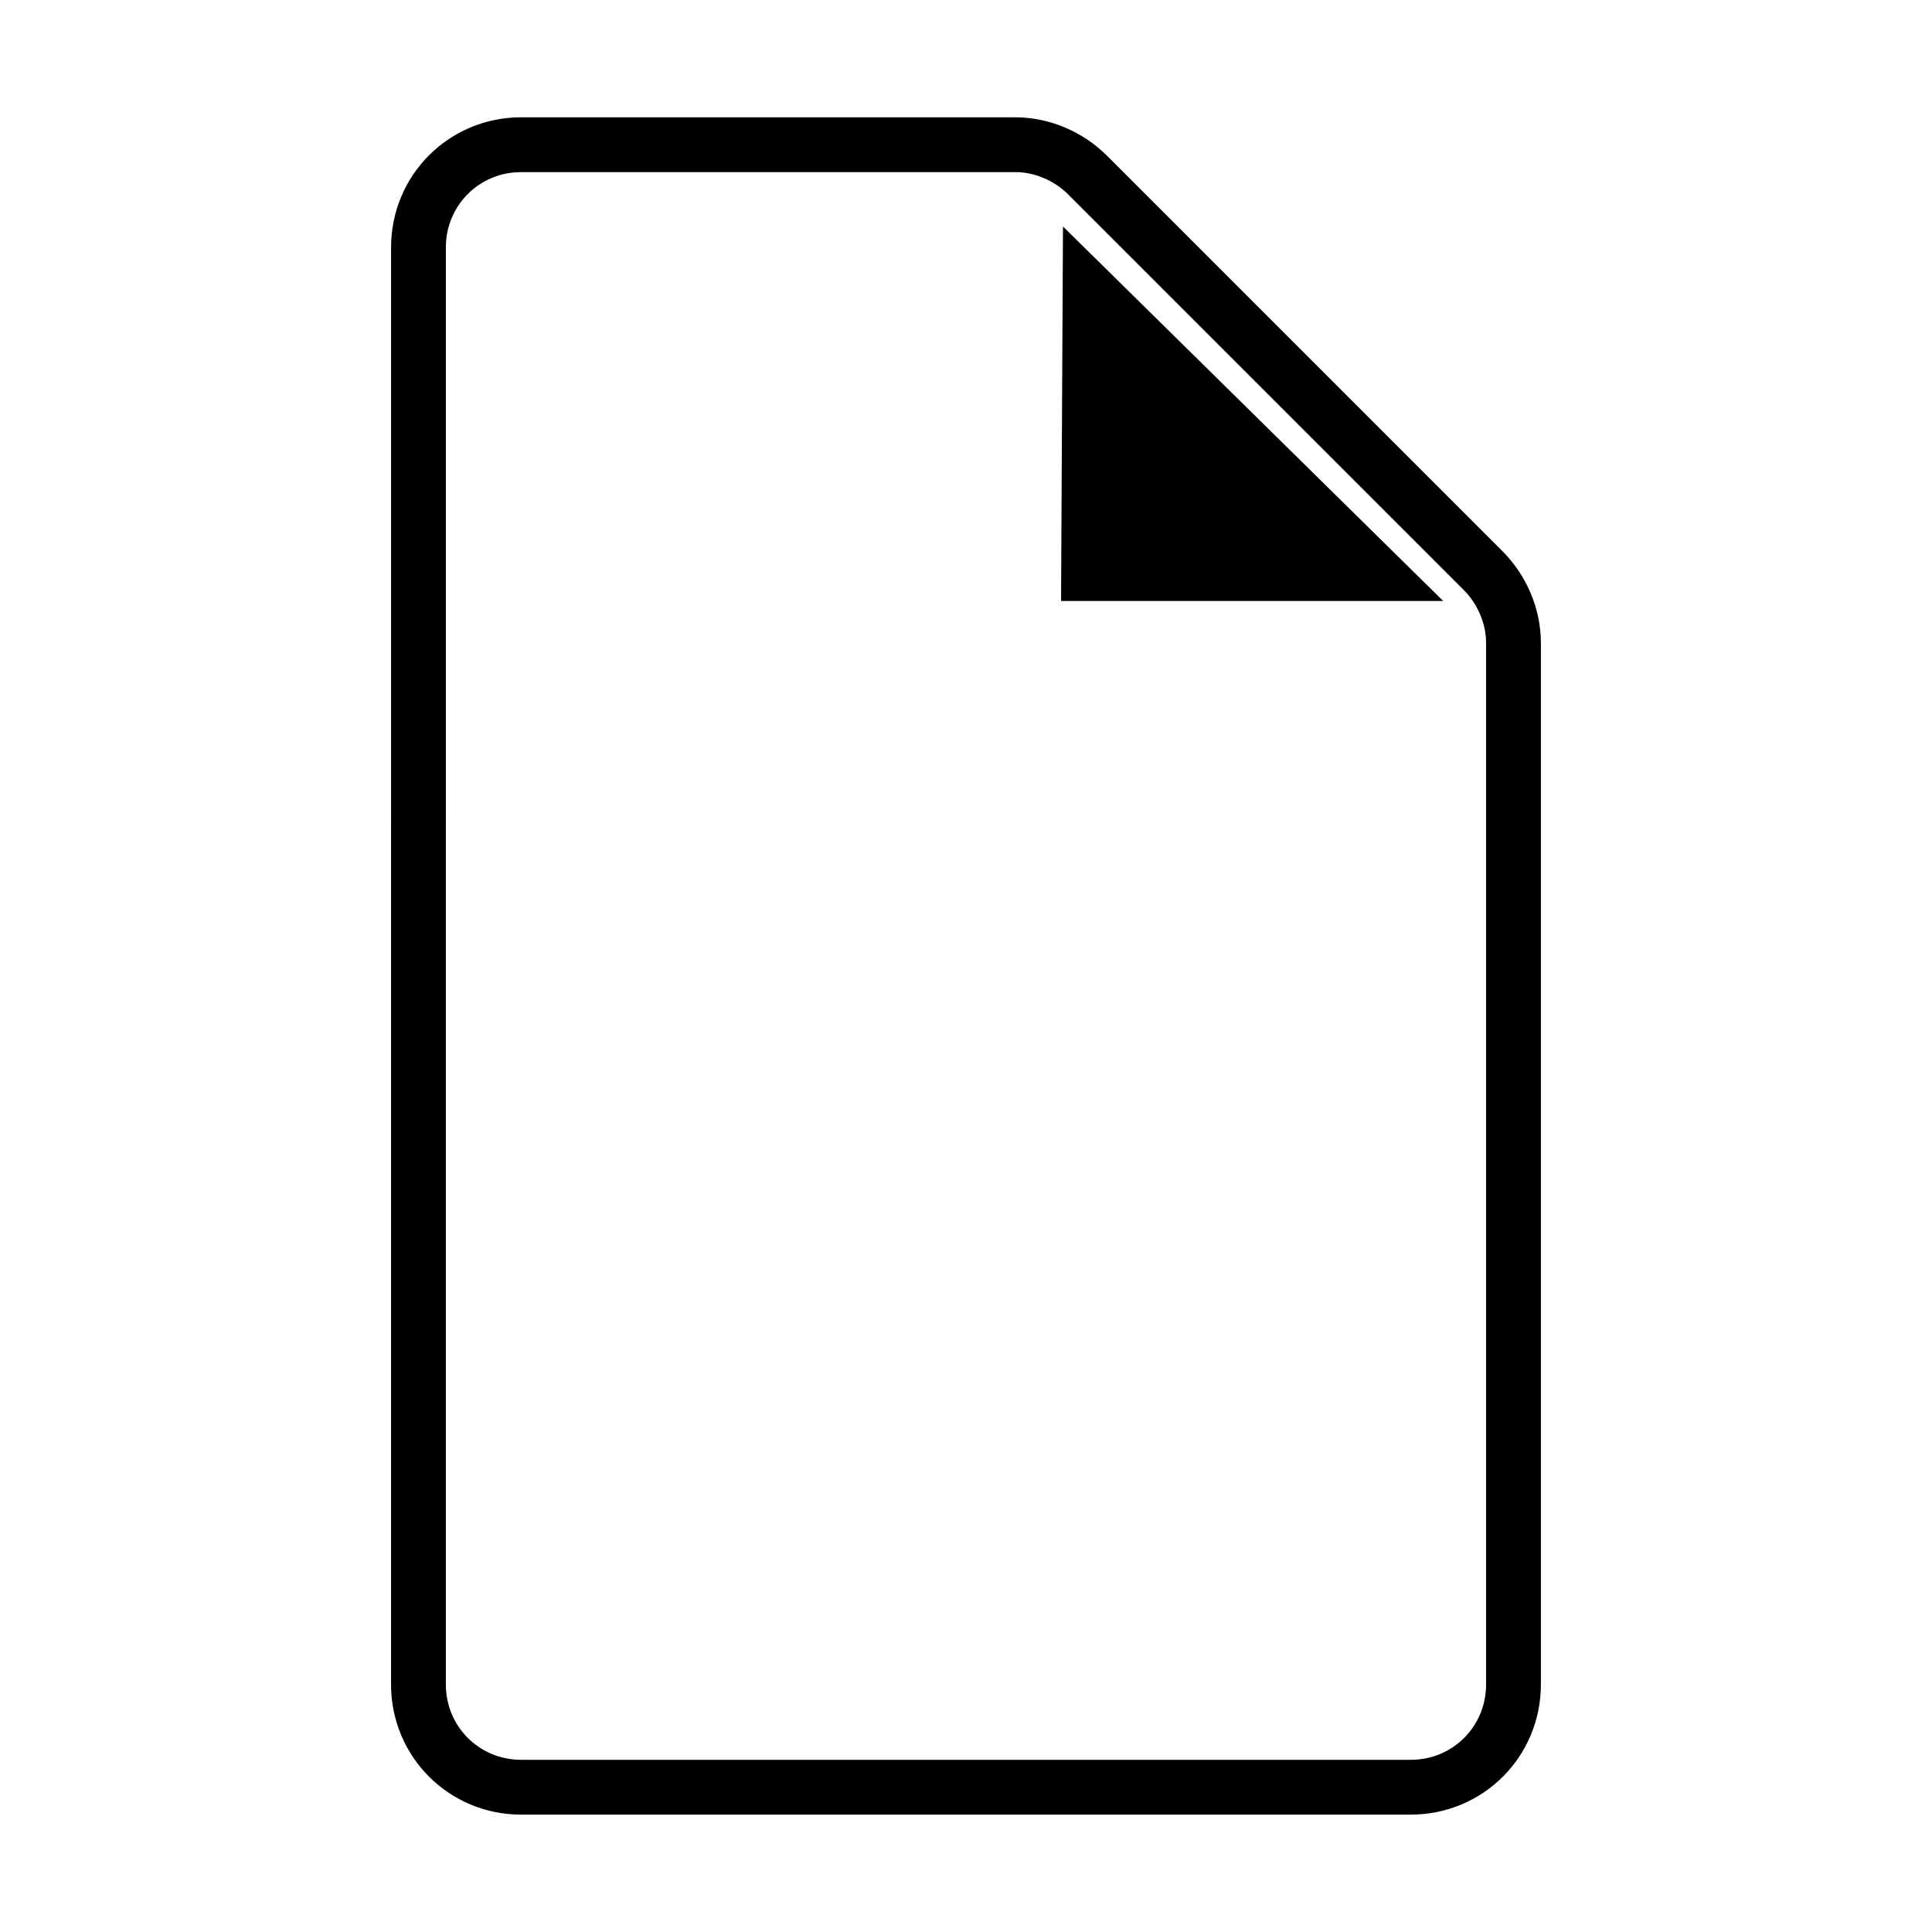
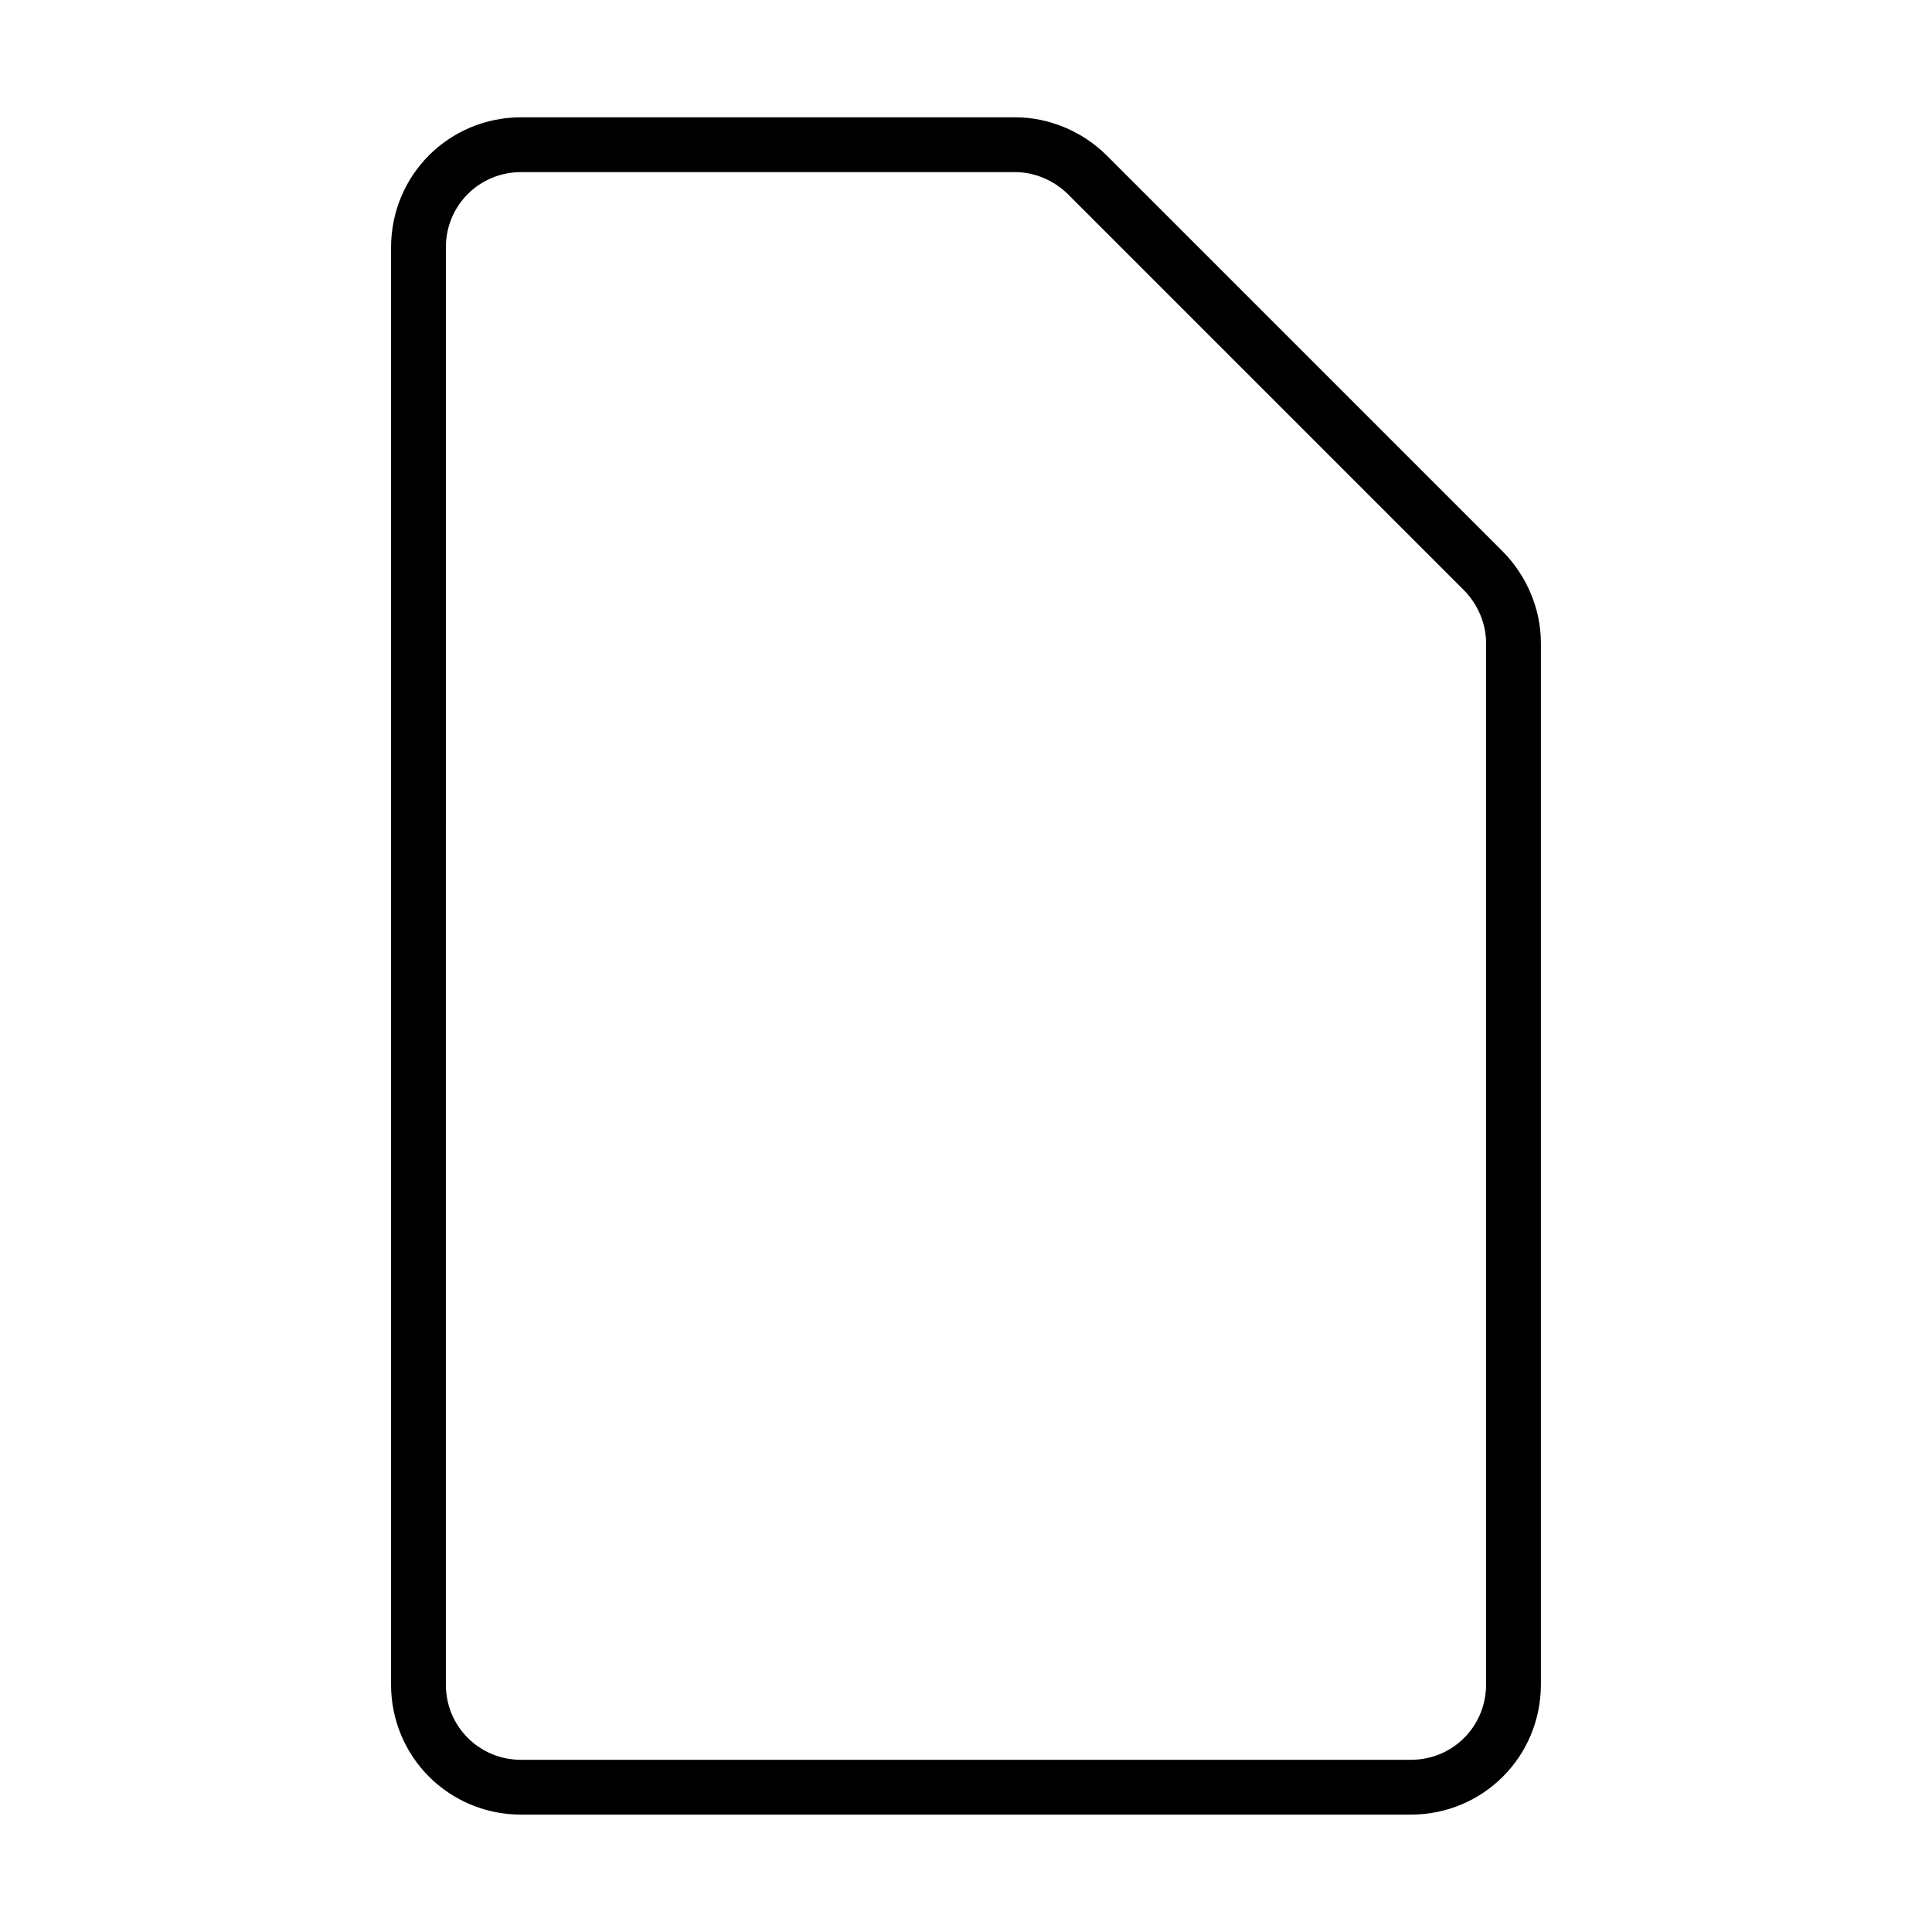
<svg xmlns="http://www.w3.org/2000/svg" width="800px" height="800px" version="1.1" viewBox="144 144 512 512">
  <path transform="matrix(5.038 0 0 5.038 148.09 148.09)" d="m73.4 93.2h-46.8c-3 0-5.4-2.4-5.4-5.4l7.75e-4 -75.6c0-3 2.4-5.4 5.4-5.4h26c1.4 0 2.8 0.6 3.8 1.6l20.8 20.8c1 1 1.6 2.4 1.6 3.8v54.8c-0.002 3.001-2.401 5.4-5.401 5.4z" fill="none" stroke="#000000" stroke-linejoin="round" stroke-miterlimit="10" stroke-width="2.883" />
-   <path d="m425.19 303.27h101.27l-100.76-99.25z" />
</svg>